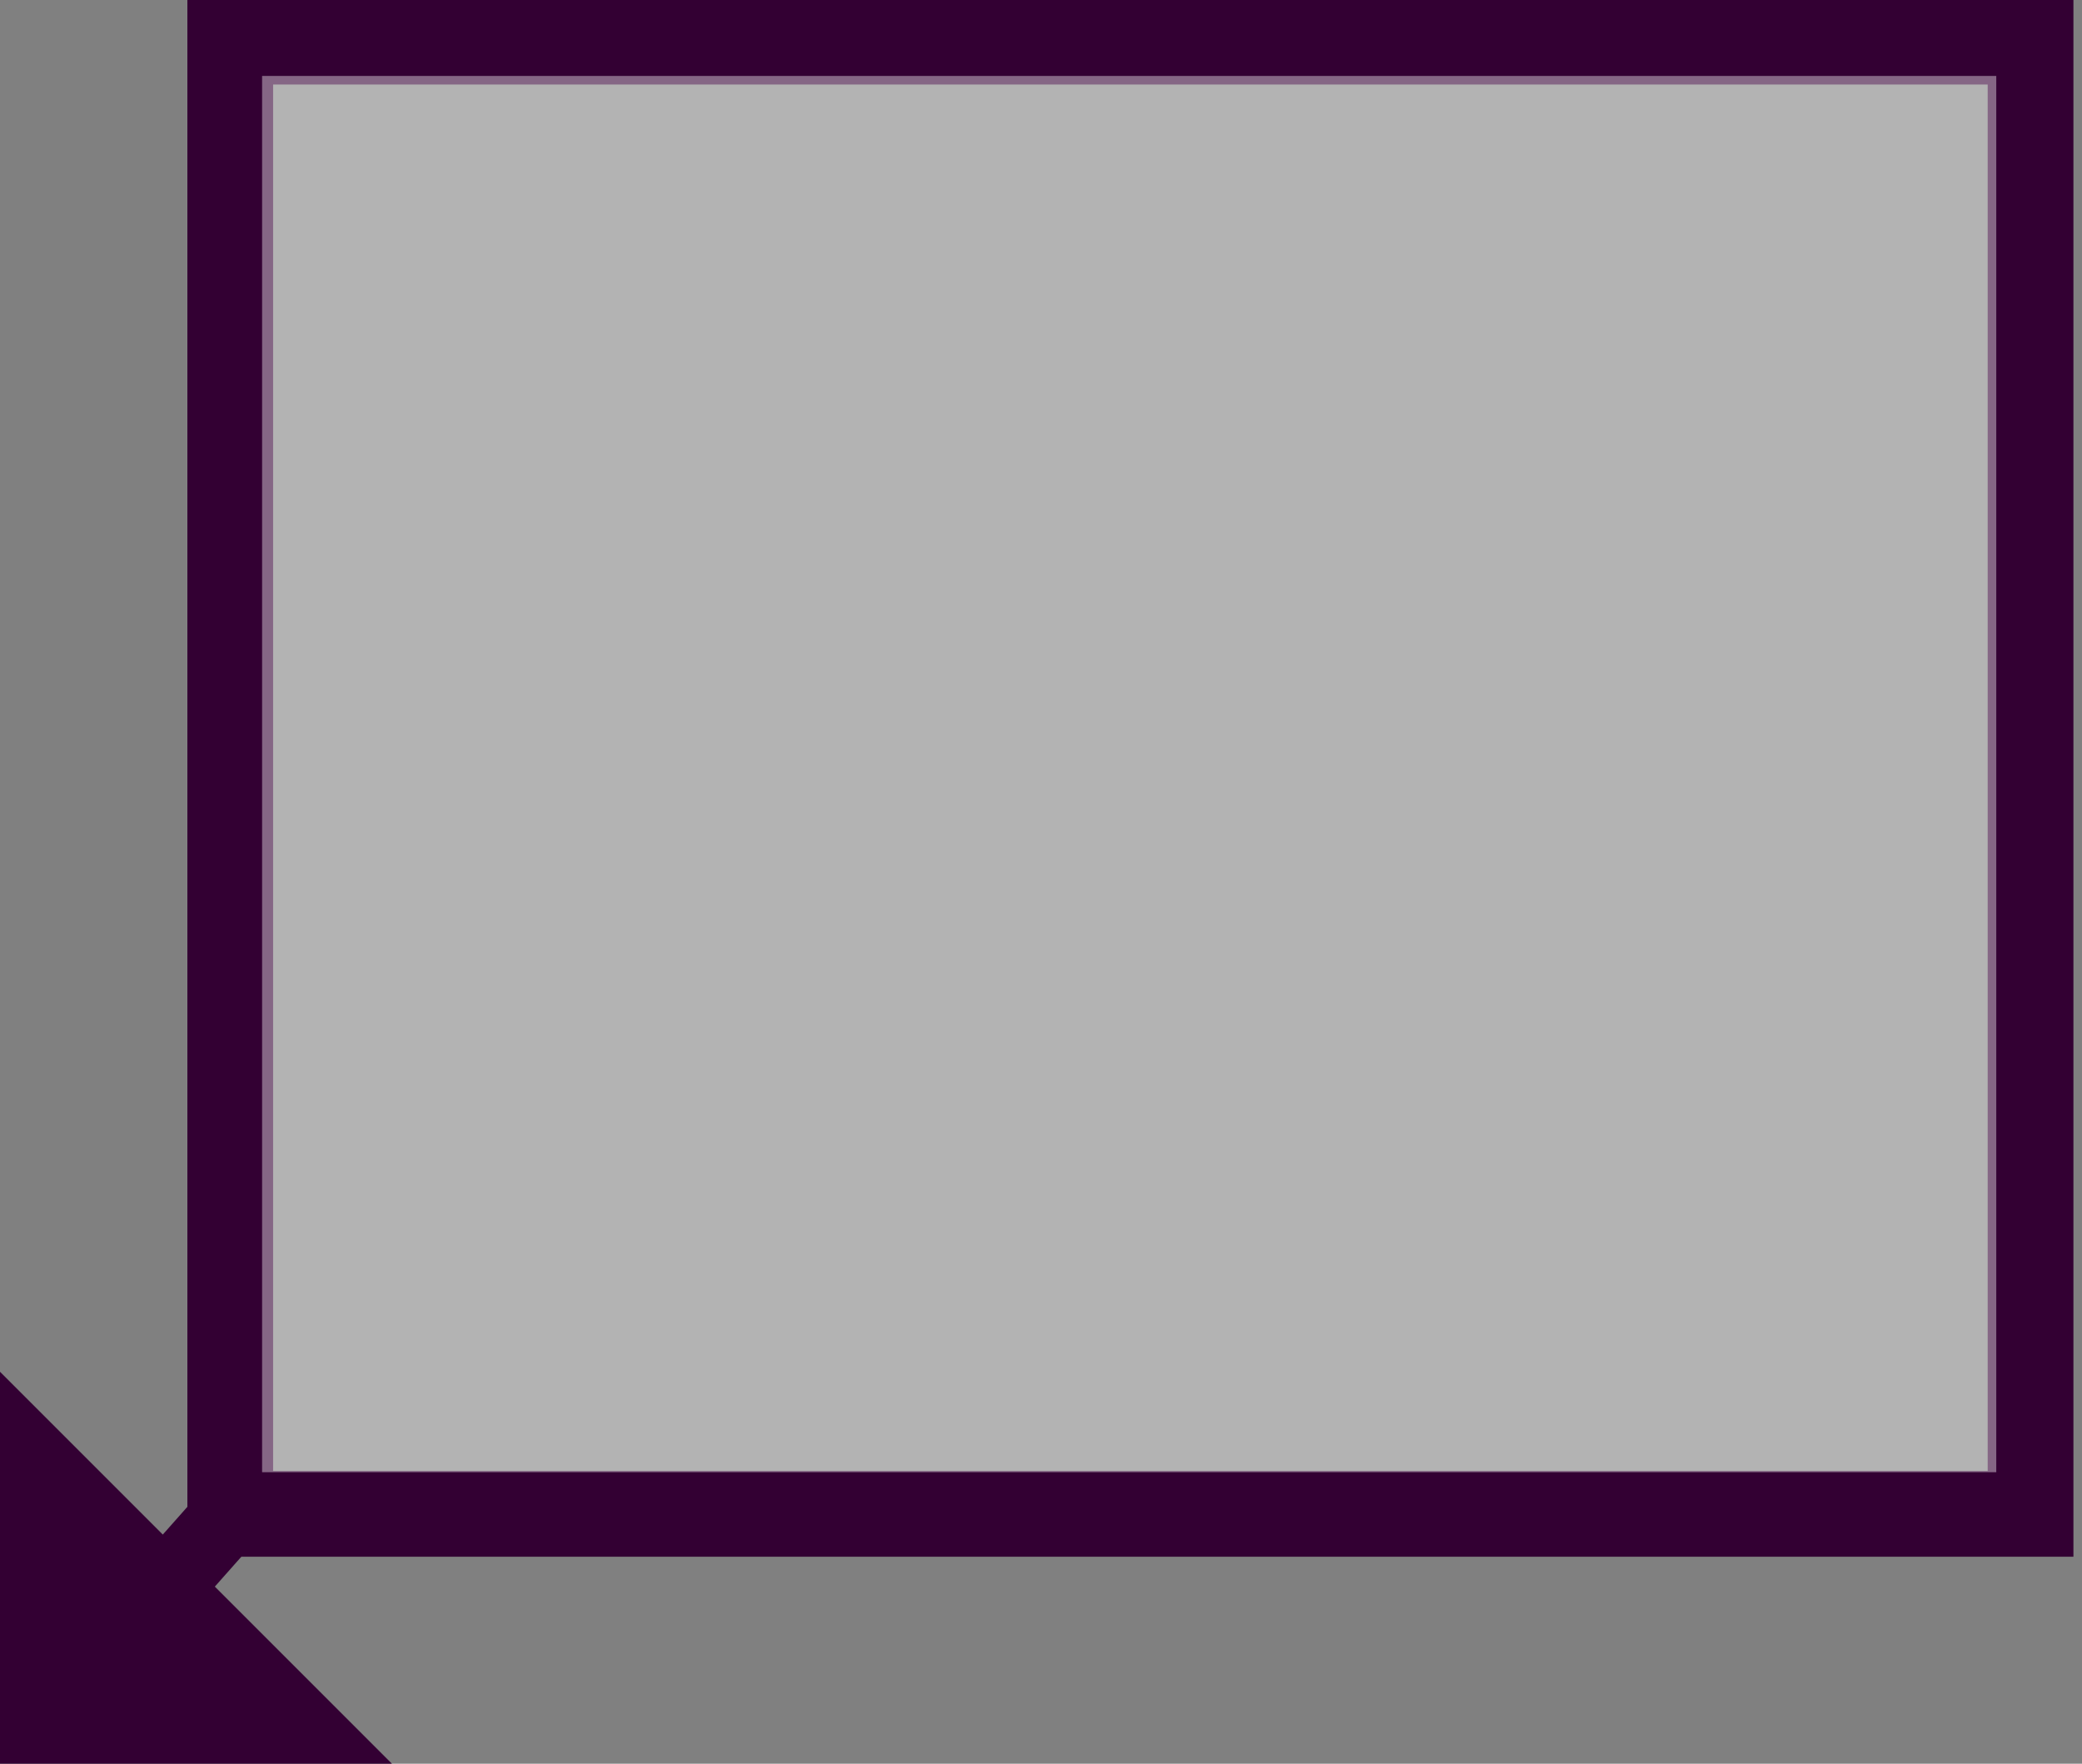
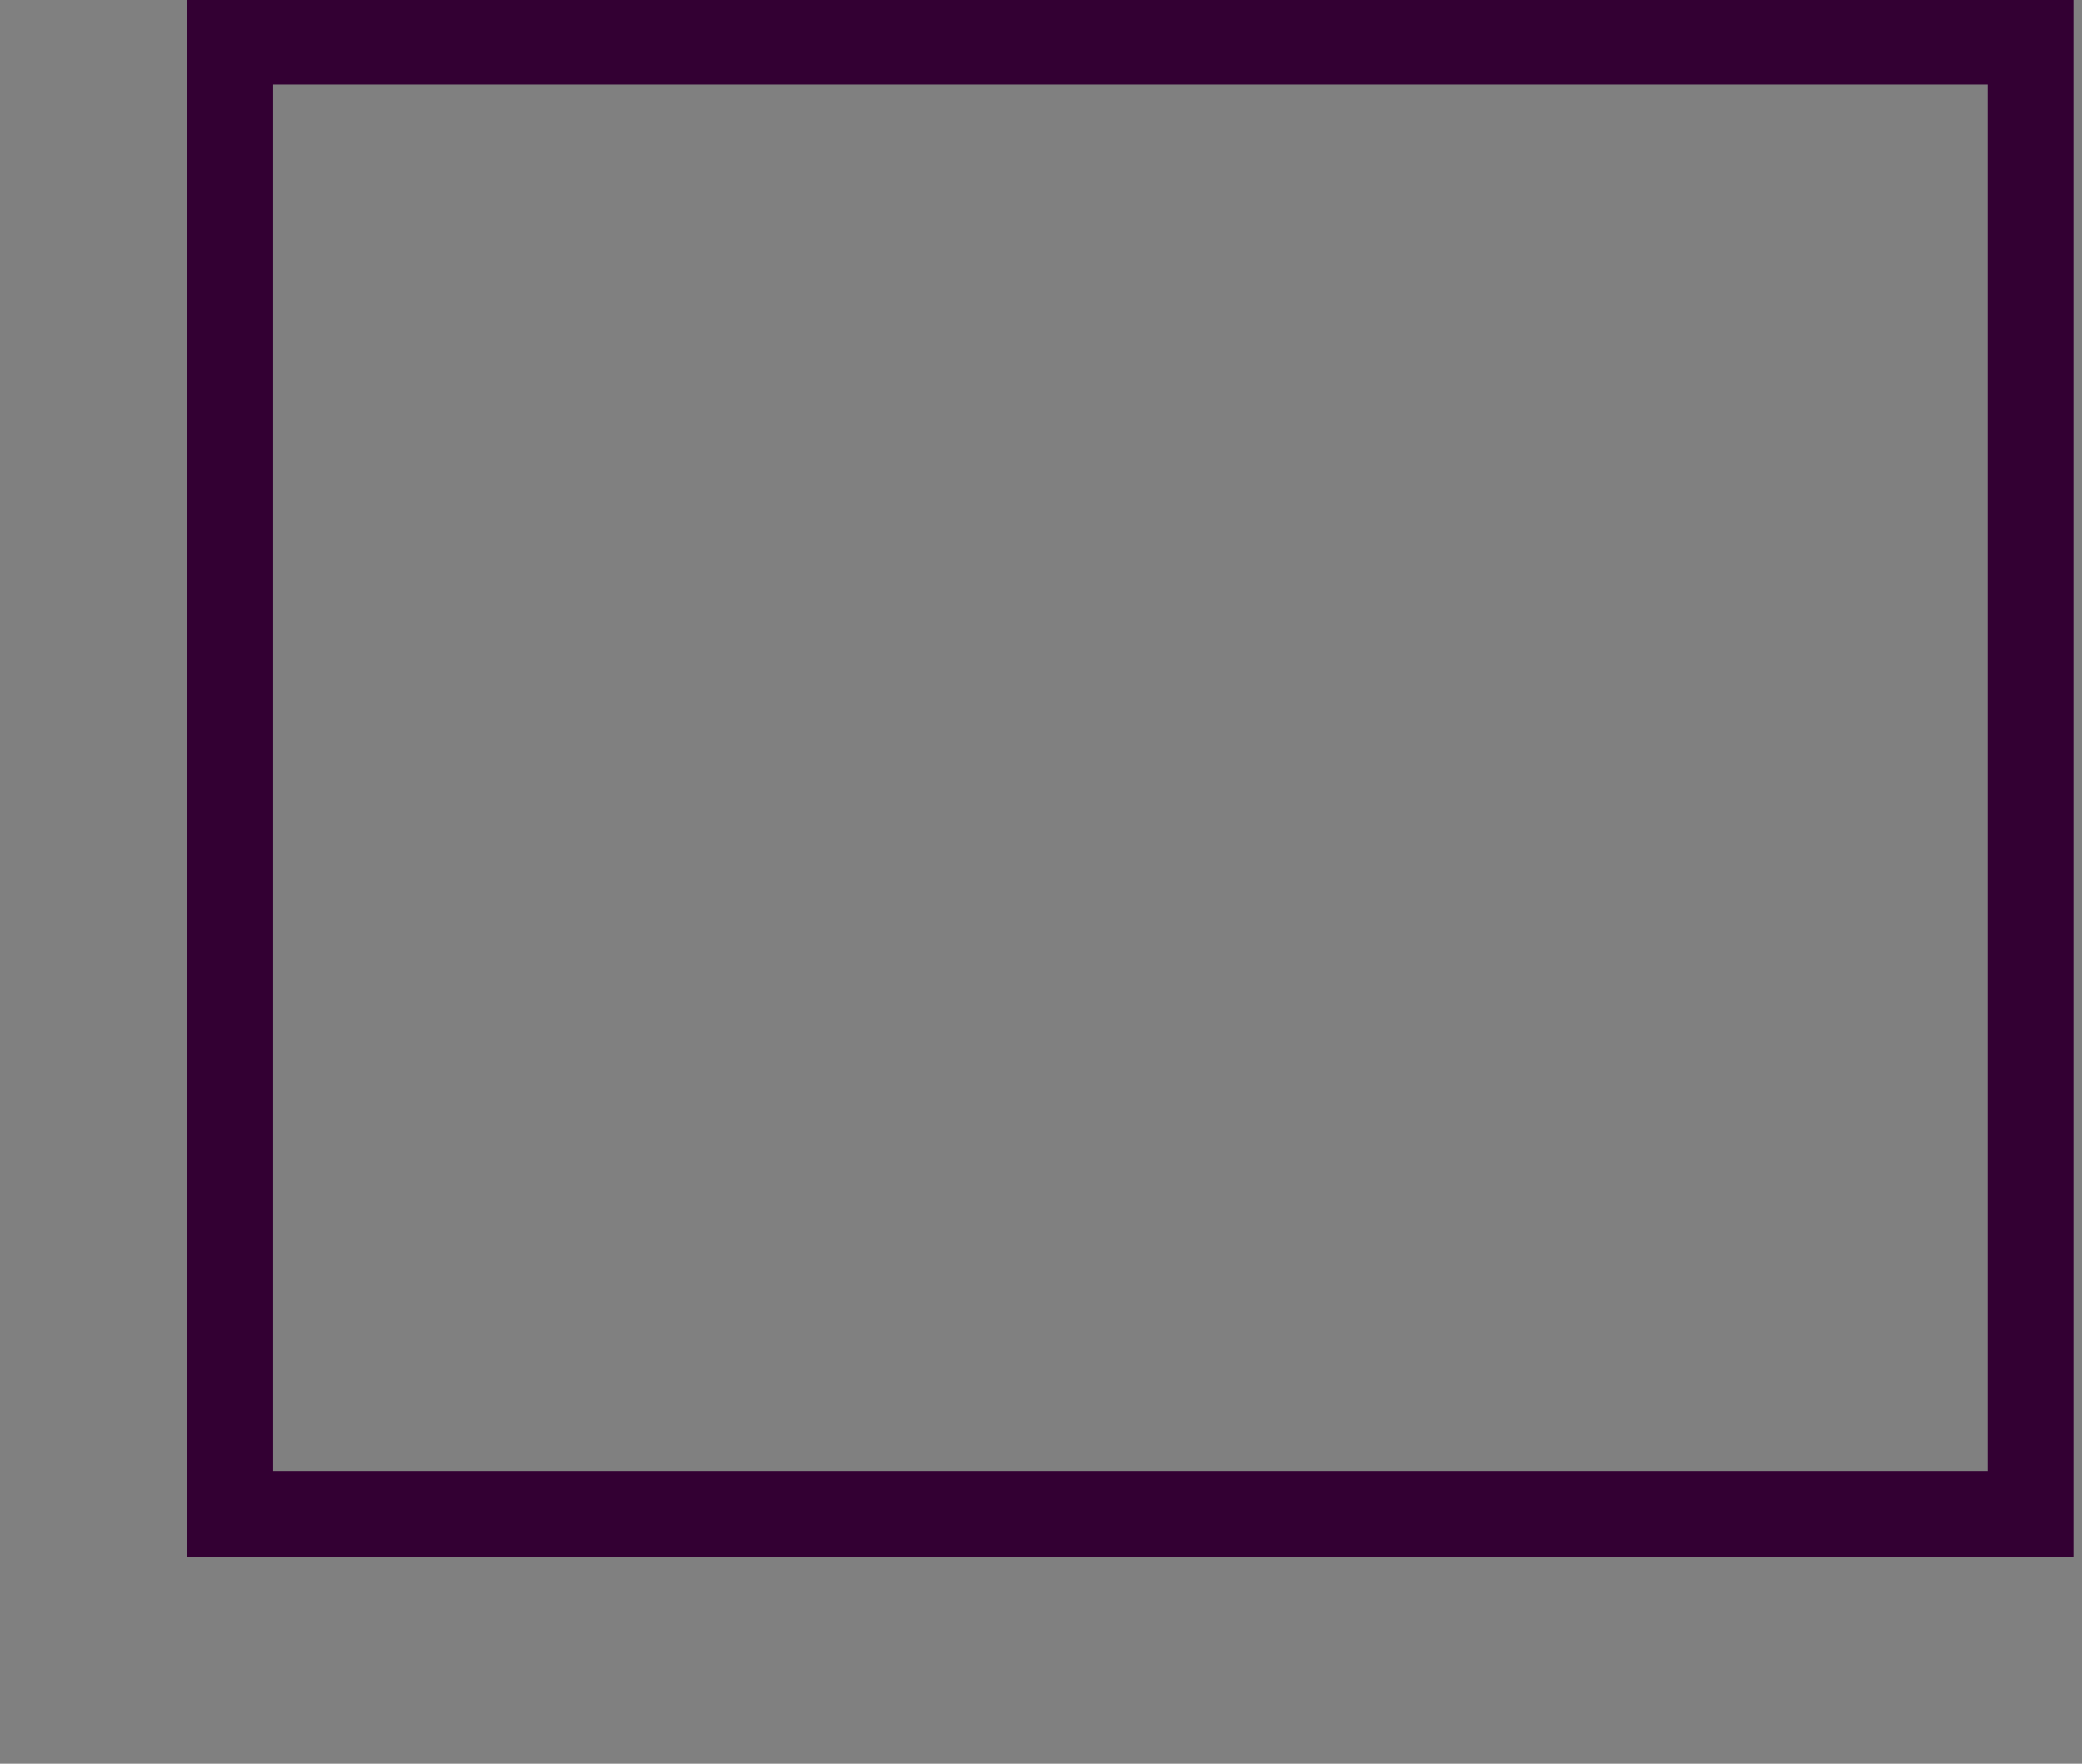
<svg xmlns="http://www.w3.org/2000/svg" version="1.1" id="Ebene_1" x="0px" y="0px" viewBox="0 0 85 72" style="enable-background:new 0 0 85 72;" xml:space="preserve">
  <rect x="0" y="0" width="85" height="72" fill="#808080" stroke="none" />
  <style type="text/css">
	.st0{fill:#FFFFFF;}
	.st1{fill:none;stroke:#330033;stroke-width:3.5;stroke-miterlimit:10;}
	.st2{opacity:0.4;fill:#FFFFFF;enable-background:new    ;}
	.st3{fill:#330033;}
	.st4{fill:none;stroke:#330033;stroke-width:3;stroke-miterlimit:10;}
</style>
-   <path class="st0" d="M25,0" />
  <rect x="9.4" y="1.7" class="st1" width="73.5" height="60.1" />
-   <rect x="10.7" y="3.1" class="st2" width="70.8" height="57" />
-   <polygon class="st3" points="16,72 0,72 0,56 " />
-   <line class="st4" x1="9.4" y1="61.8" x2="1.6" y2="70.6" />
</svg>